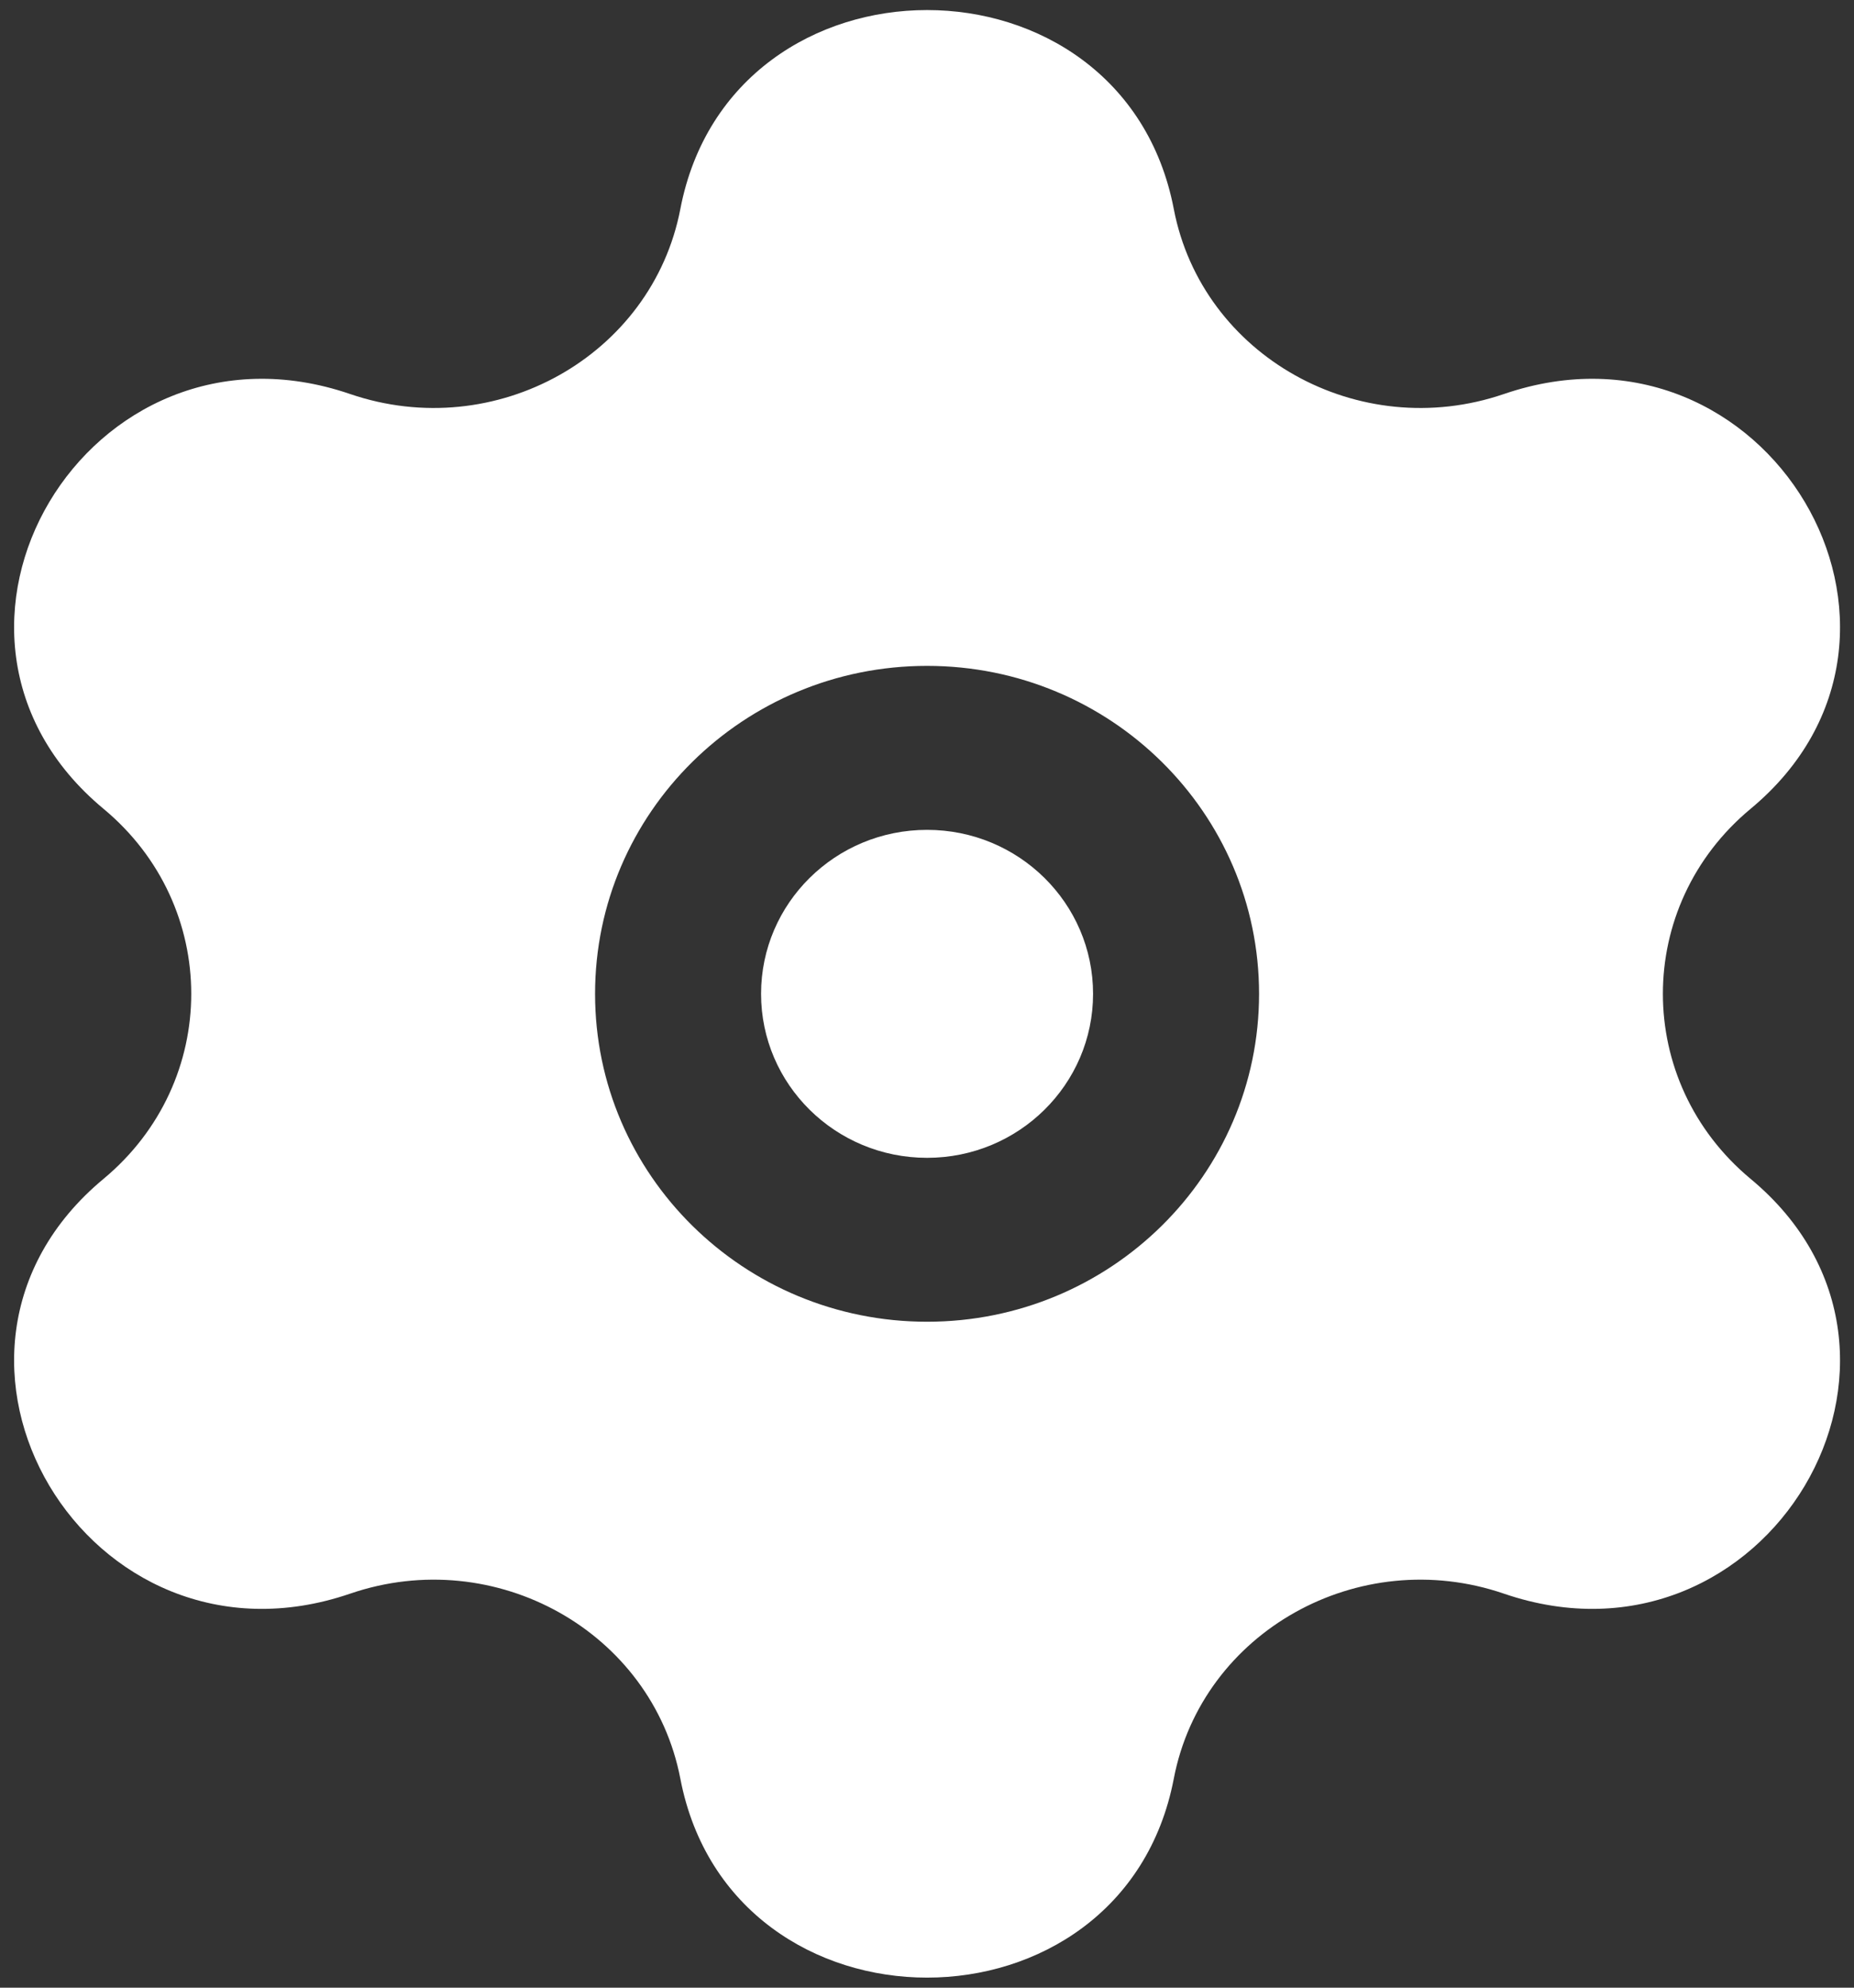
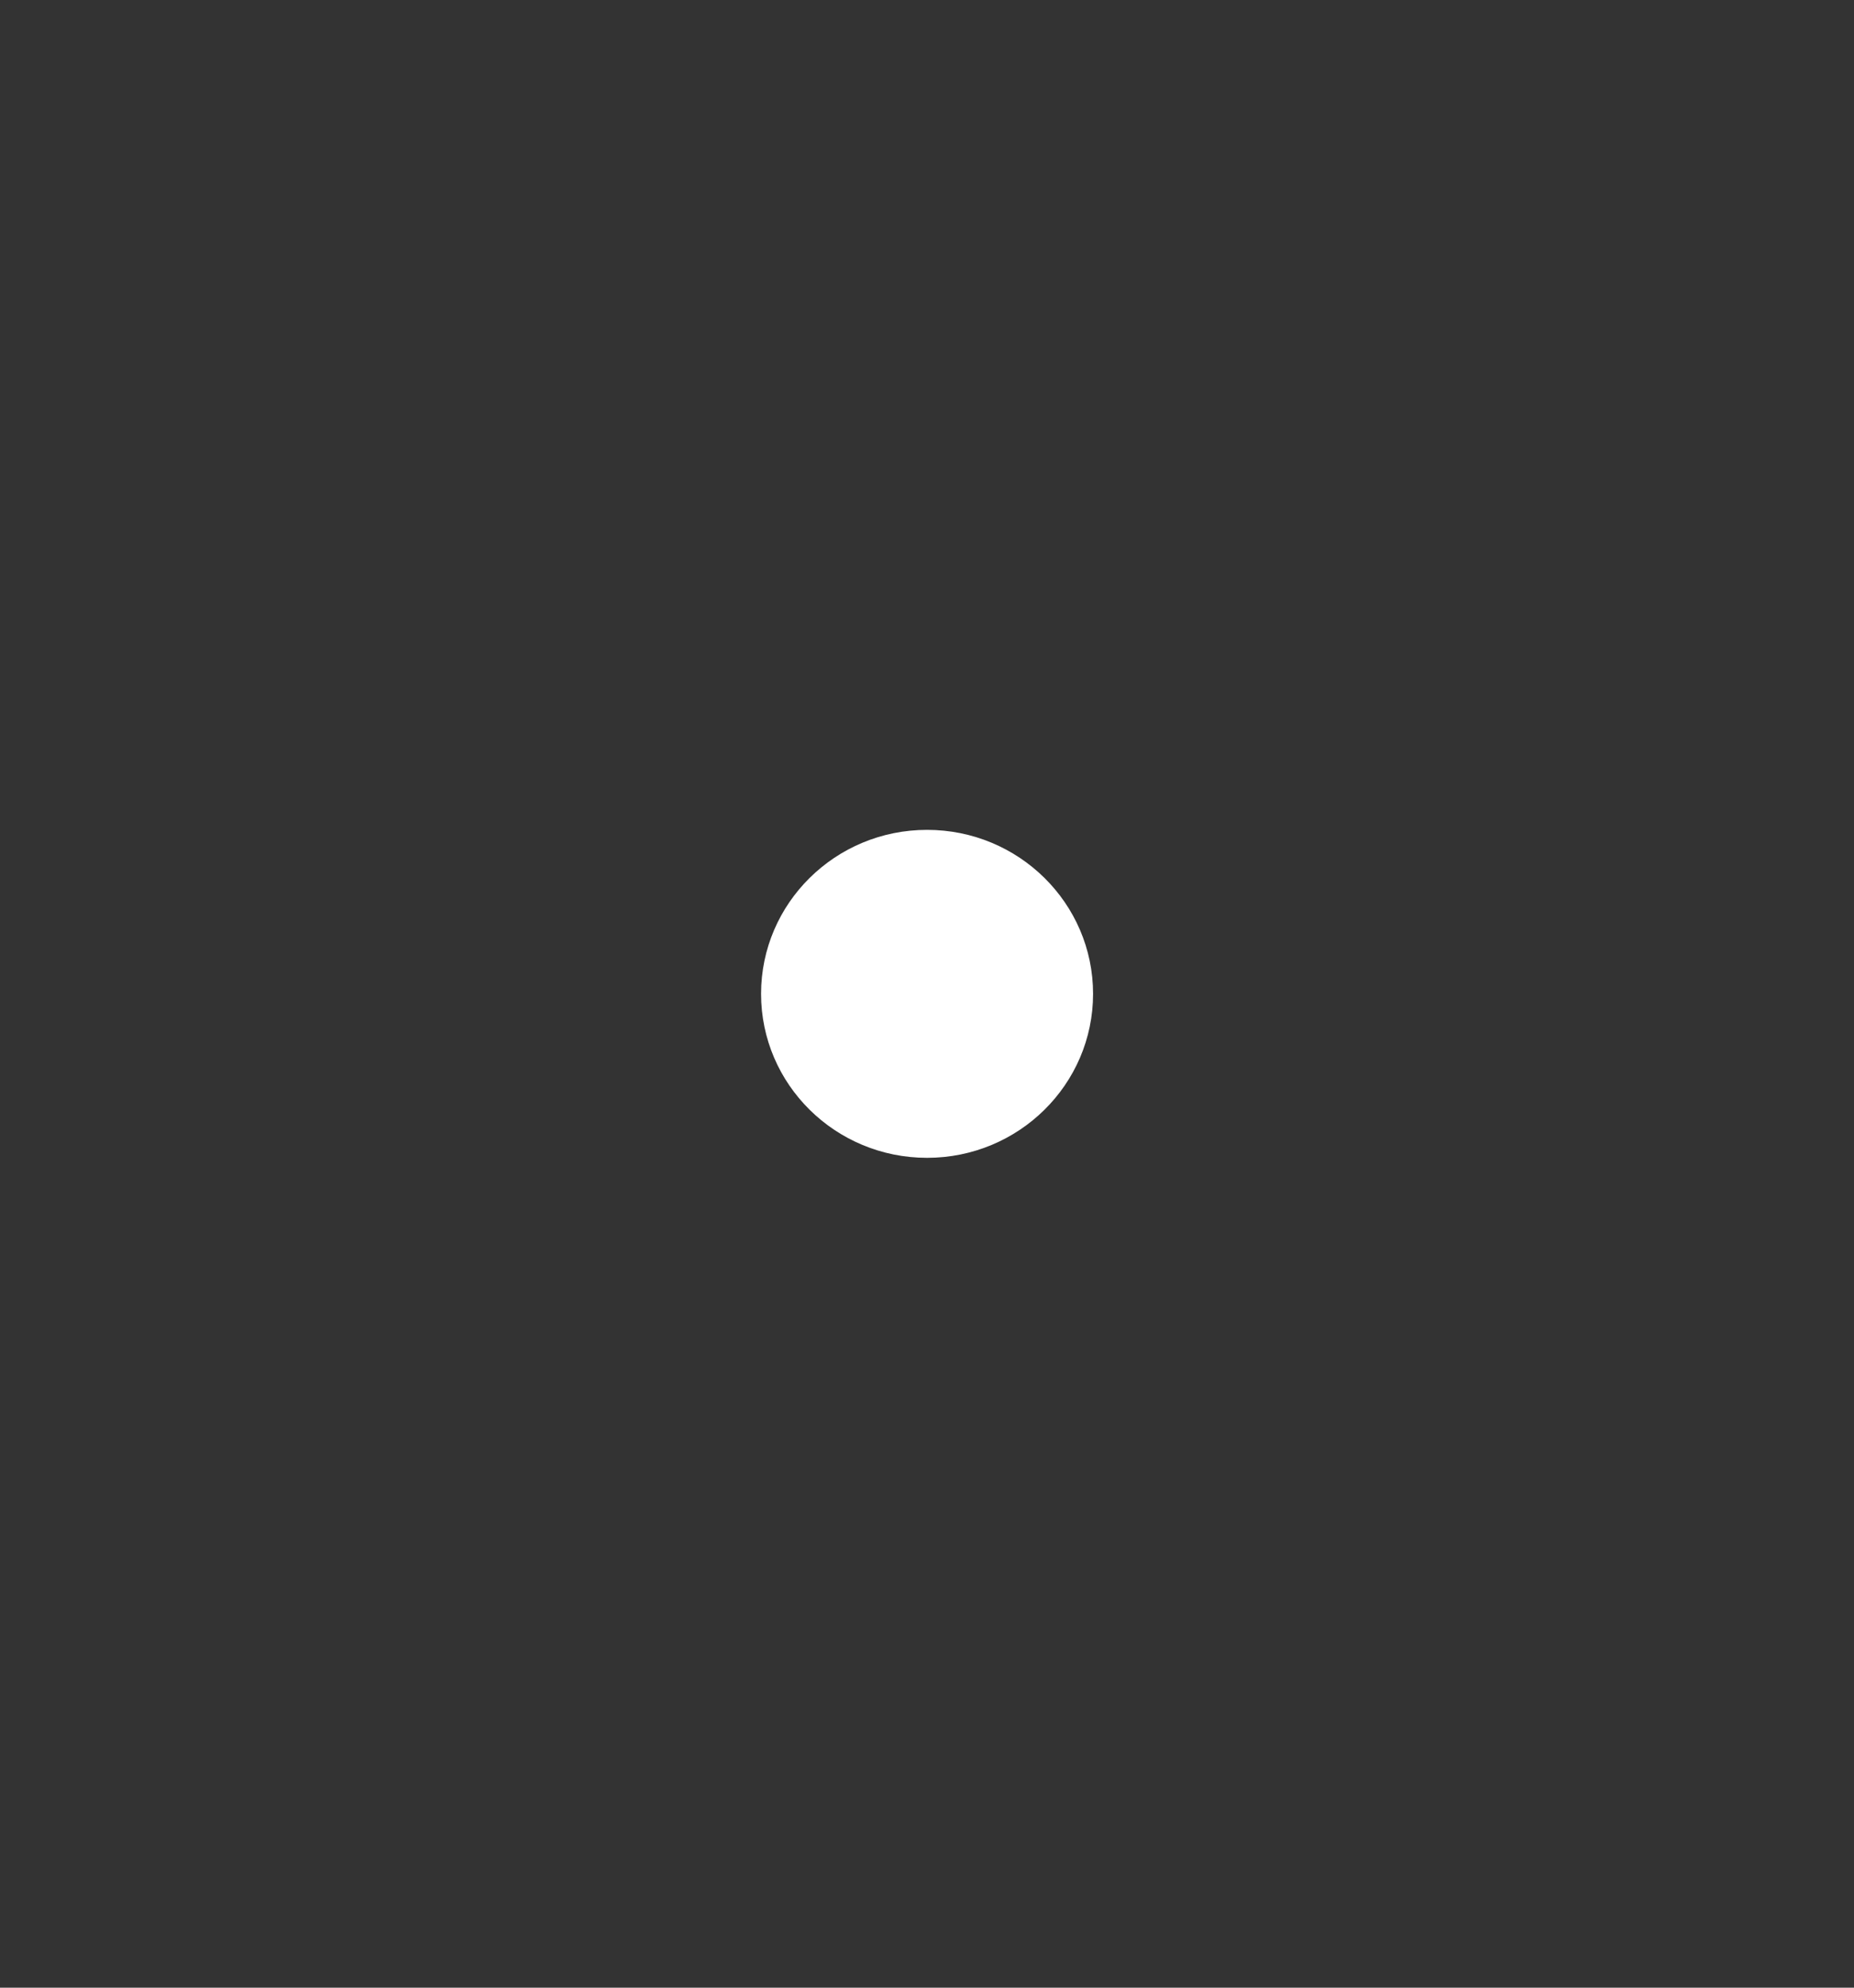
<svg xmlns="http://www.w3.org/2000/svg" width="28" height="30" viewBox="0 0 28 30" fill="none">
  <rect x="0" y="0" width="28" height="30" fill="#333333" stroke="none" />
  <path d="M11.494 15C11.494 16.367 12.616 17.475 14.001 17.475C15.385 17.475 16.508 16.367 16.508 15C16.508 13.633 15.385 12.525 14.001 12.525C12.616 12.525 11.494 13.633 11.494 15Z" fill="white" />
-   <path fill-rule="evenodd" clip-rule="evenodd" d="M17.727 3.154C16.957 -0.849 11.045 -0.849 10.275 3.154C9.848 5.372 7.482 6.697 5.288 5.947C1.33 4.592 -1.626 9.559 1.563 12.207C3.33 13.674 3.33 16.325 1.563 17.793C-1.626 20.441 1.33 25.408 5.288 24.053C7.482 23.302 9.848 24.628 10.275 26.846C11.045 30.849 16.957 30.849 17.727 26.846C18.153 24.628 20.52 23.302 22.713 24.053C26.672 25.408 29.628 20.441 26.439 17.793C24.672 16.325 24.672 13.674 26.439 12.207C29.628 9.559 26.672 4.592 22.713 5.947C20.52 6.697 18.153 5.372 17.727 3.154ZM8.987 15C8.987 17.733 11.232 19.949 14.001 19.949C16.77 19.949 19.015 17.733 19.015 15C19.015 12.266 16.77 10.05 14.001 10.05C11.232 10.05 8.987 12.266 8.987 15Z" fill="white" />
</svg>